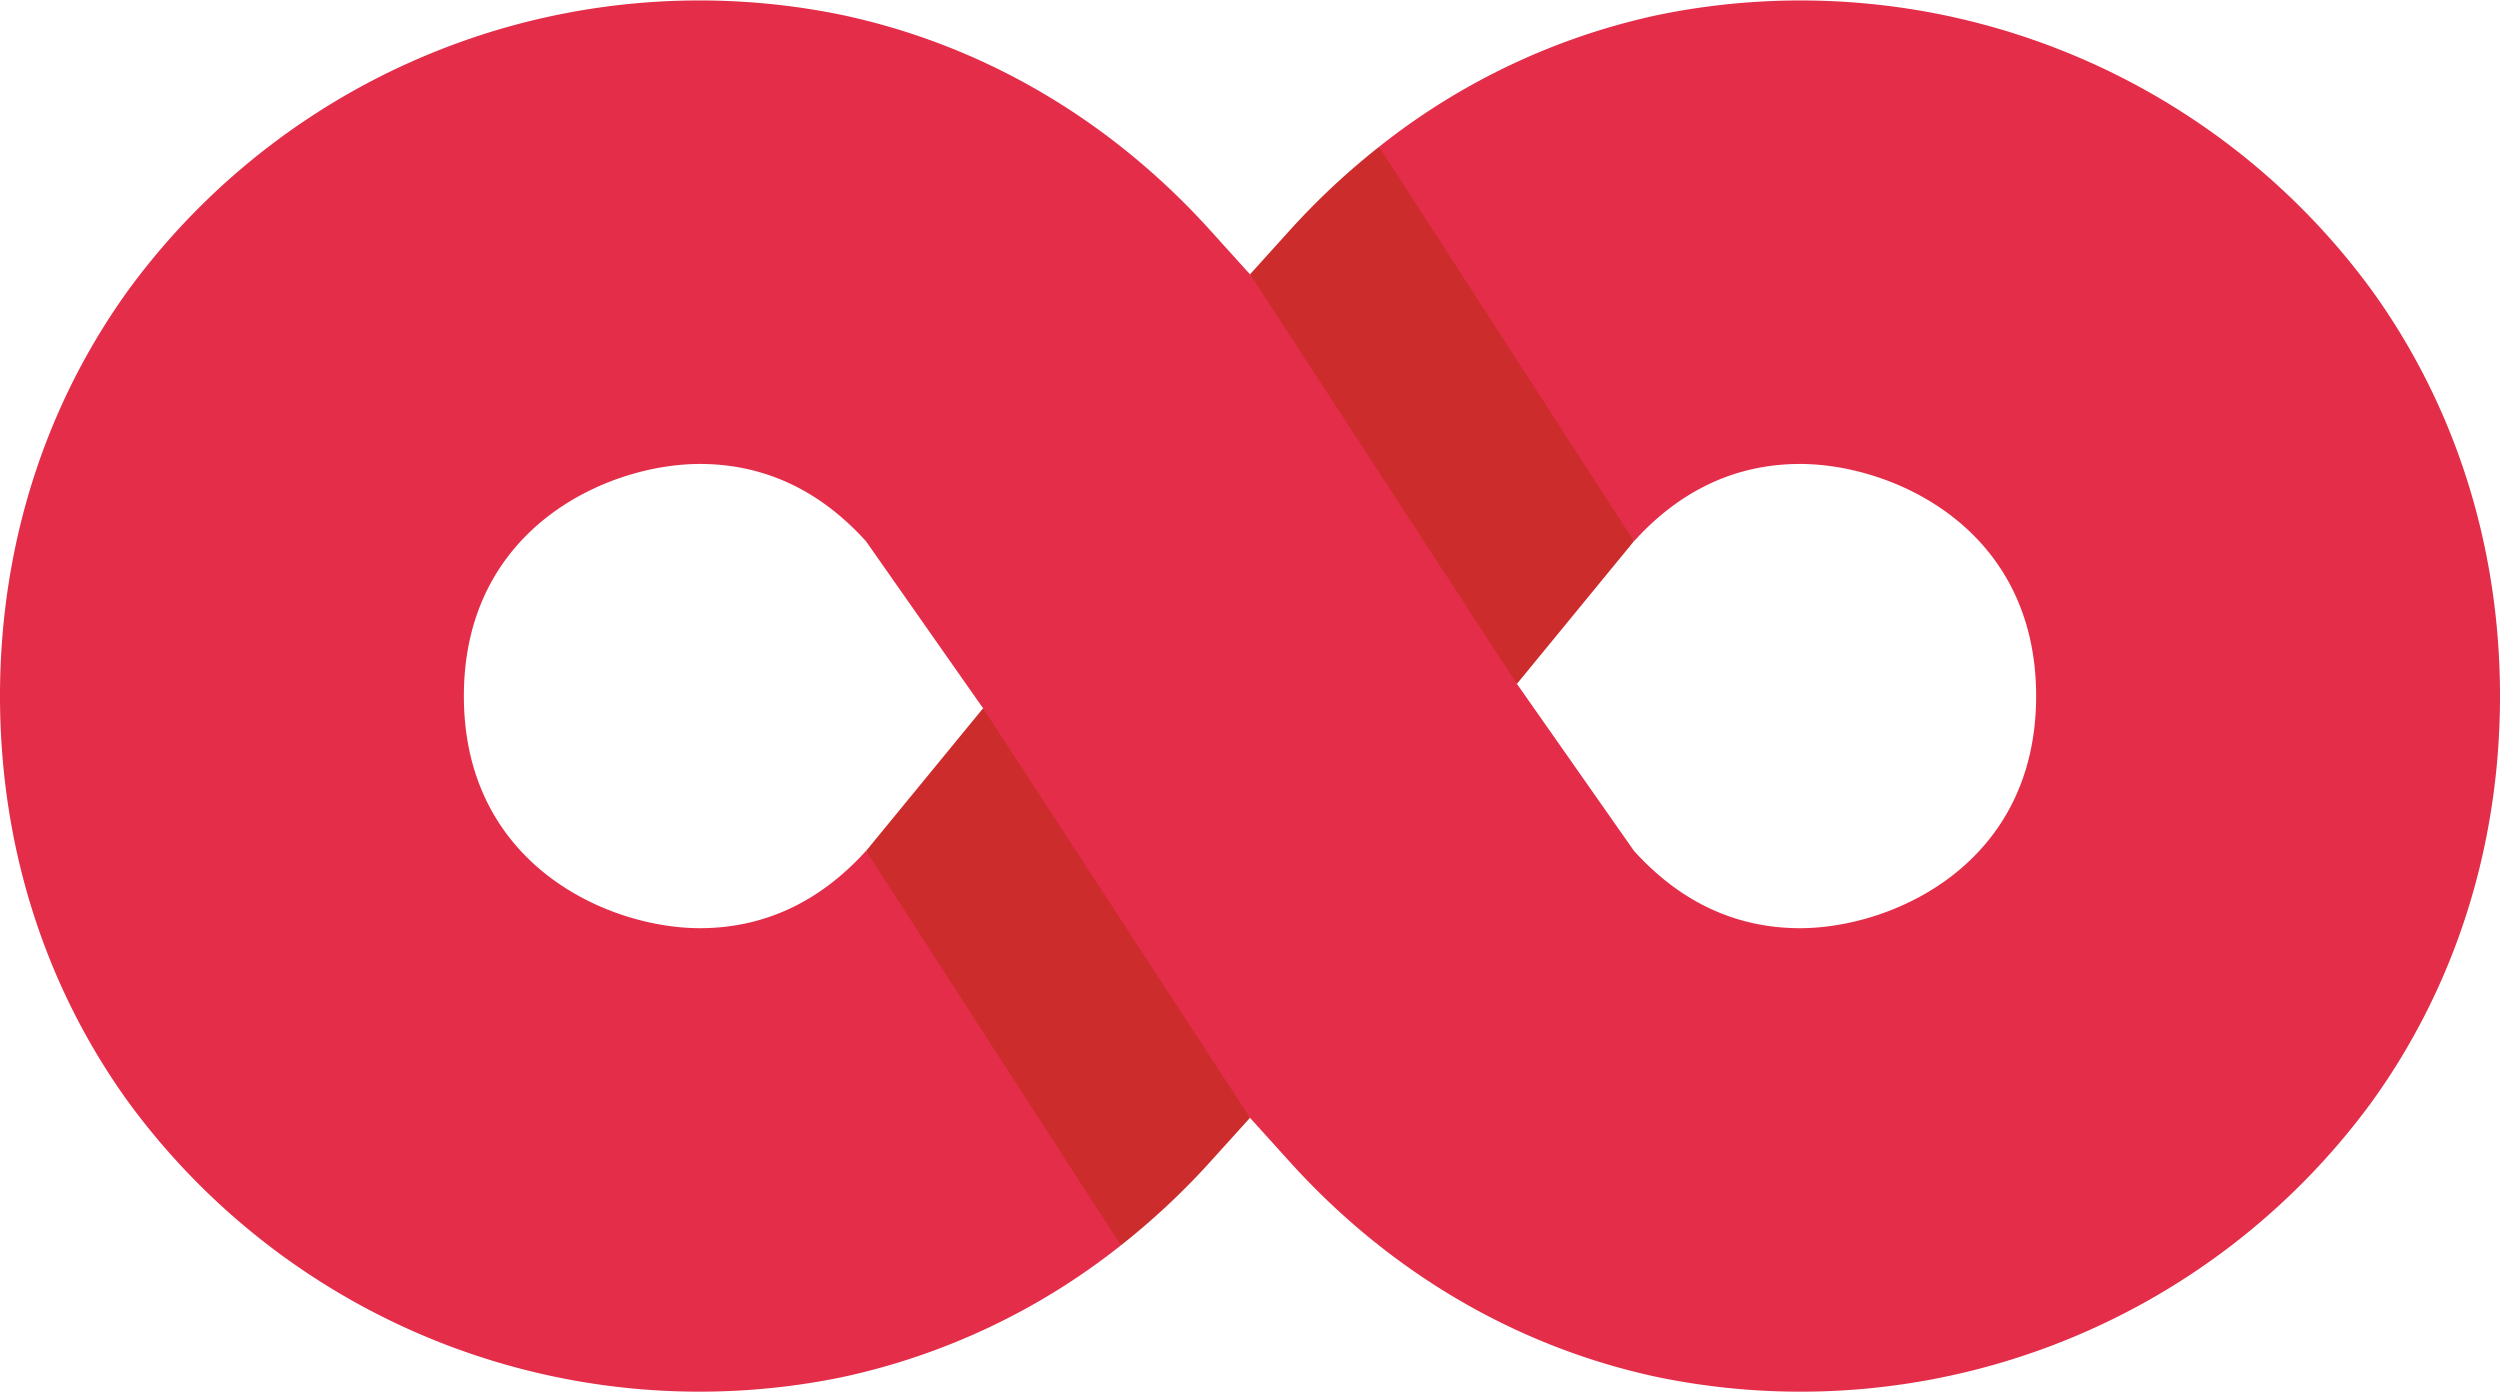
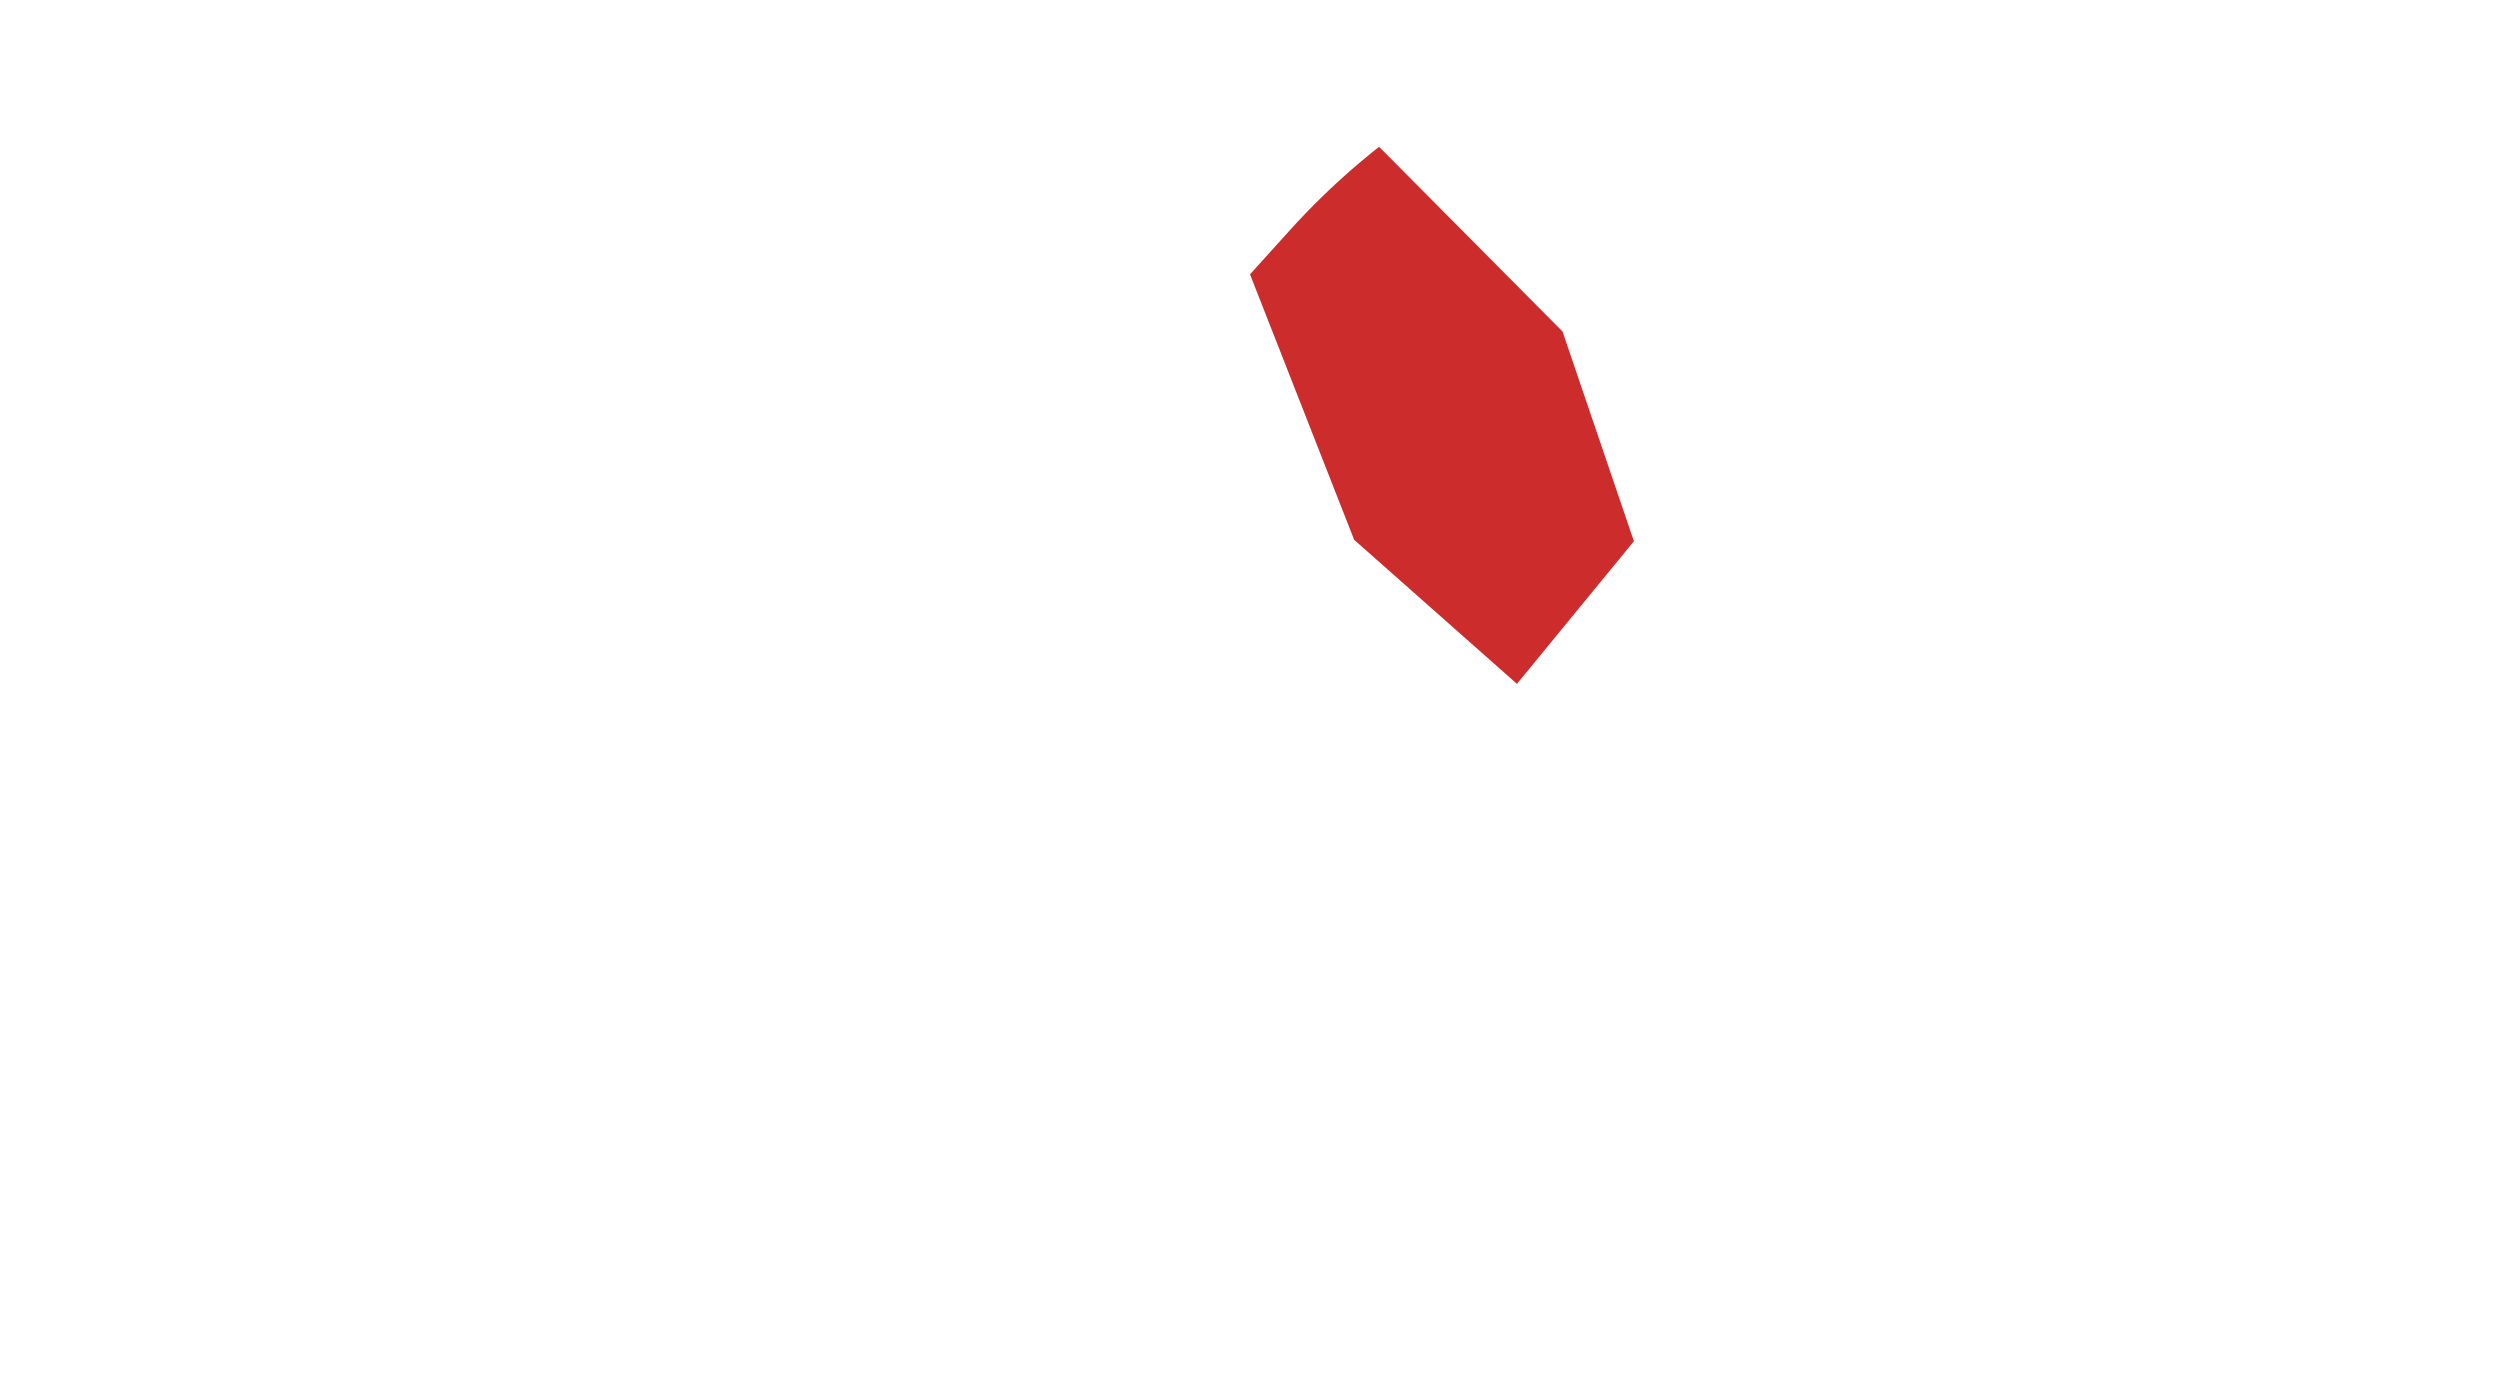
<svg xmlns="http://www.w3.org/2000/svg" width="512" height="285.111" viewBox="0 0 512 285.111">
  <g id="logo1" transform="translate(0 -113.445)">
    <path id="Контур_1" data-name="Контур 1" d="M264.159,160.6,256,169.628,277.333,224l33.333,29.5,23.958-29.208L320,181.333l-37.564-37.825A149.411,149.411,0,0,0,264.159,160.6Z" fill="#cc2c2c" />
-     <path id="Контур_2" data-name="Контур 2" d="M334.64,224.3c9.5-10.507,20.944-15.836,34.025-15.836C387.353,208.462,417,221.369,417,256s-29.647,47.538-48.334,47.538c-13.082,0-24.529-5.328-34.025-15.835l-23.974-34.2L256,169.628l-10.667,97.039L256,342.372l8.16,9.028c20.593,22.787,46.748,38.05,75.637,44.142a144.98,144.98,0,0,0,145.685-56.078C502.83,315.575,512,286.713,512,256s-9.17-59.574-26.519-83.463A144.985,144.985,0,0,0,339.8,116.459a138.491,138.491,0,0,0-57.36,27.05Z" fill="#e42d49" />
    <g id="Сгруппировать_1" data-name="Сгруппировать 1">
-       <path id="Контур_3" data-name="Контур 3" d="M247.841,351.4,256,342.372,234.667,288l-33.333-29.5-23.958,29.208L192,330.667l37.564,37.824A149.325,149.325,0,0,0,247.841,351.4Z" fill="#cc2c2c" />
-       <path id="Контур_4" data-name="Контур 4" d="M177.36,287.7c-9.5,10.507-20.944,15.836-34.025,15.836C124.647,303.537,95,290.631,95,256s29.647-47.538,48.334-47.538c13.081,0,24.529,5.328,34.025,15.835l23.974,34.2L256,342.372V169.628l-8.159-9.028c-20.593-22.787-46.748-38.05-75.637-44.142A144.98,144.98,0,0,0,26.519,172.536C9.17,196.425,0,225.287,0,256s9.17,59.574,26.519,83.463A144.985,144.985,0,0,0,172.2,395.541a138.491,138.491,0,0,0,57.36-27.05Z" fill="#e42d49" />
-     </g>
+       </g>
  </g>
</svg>